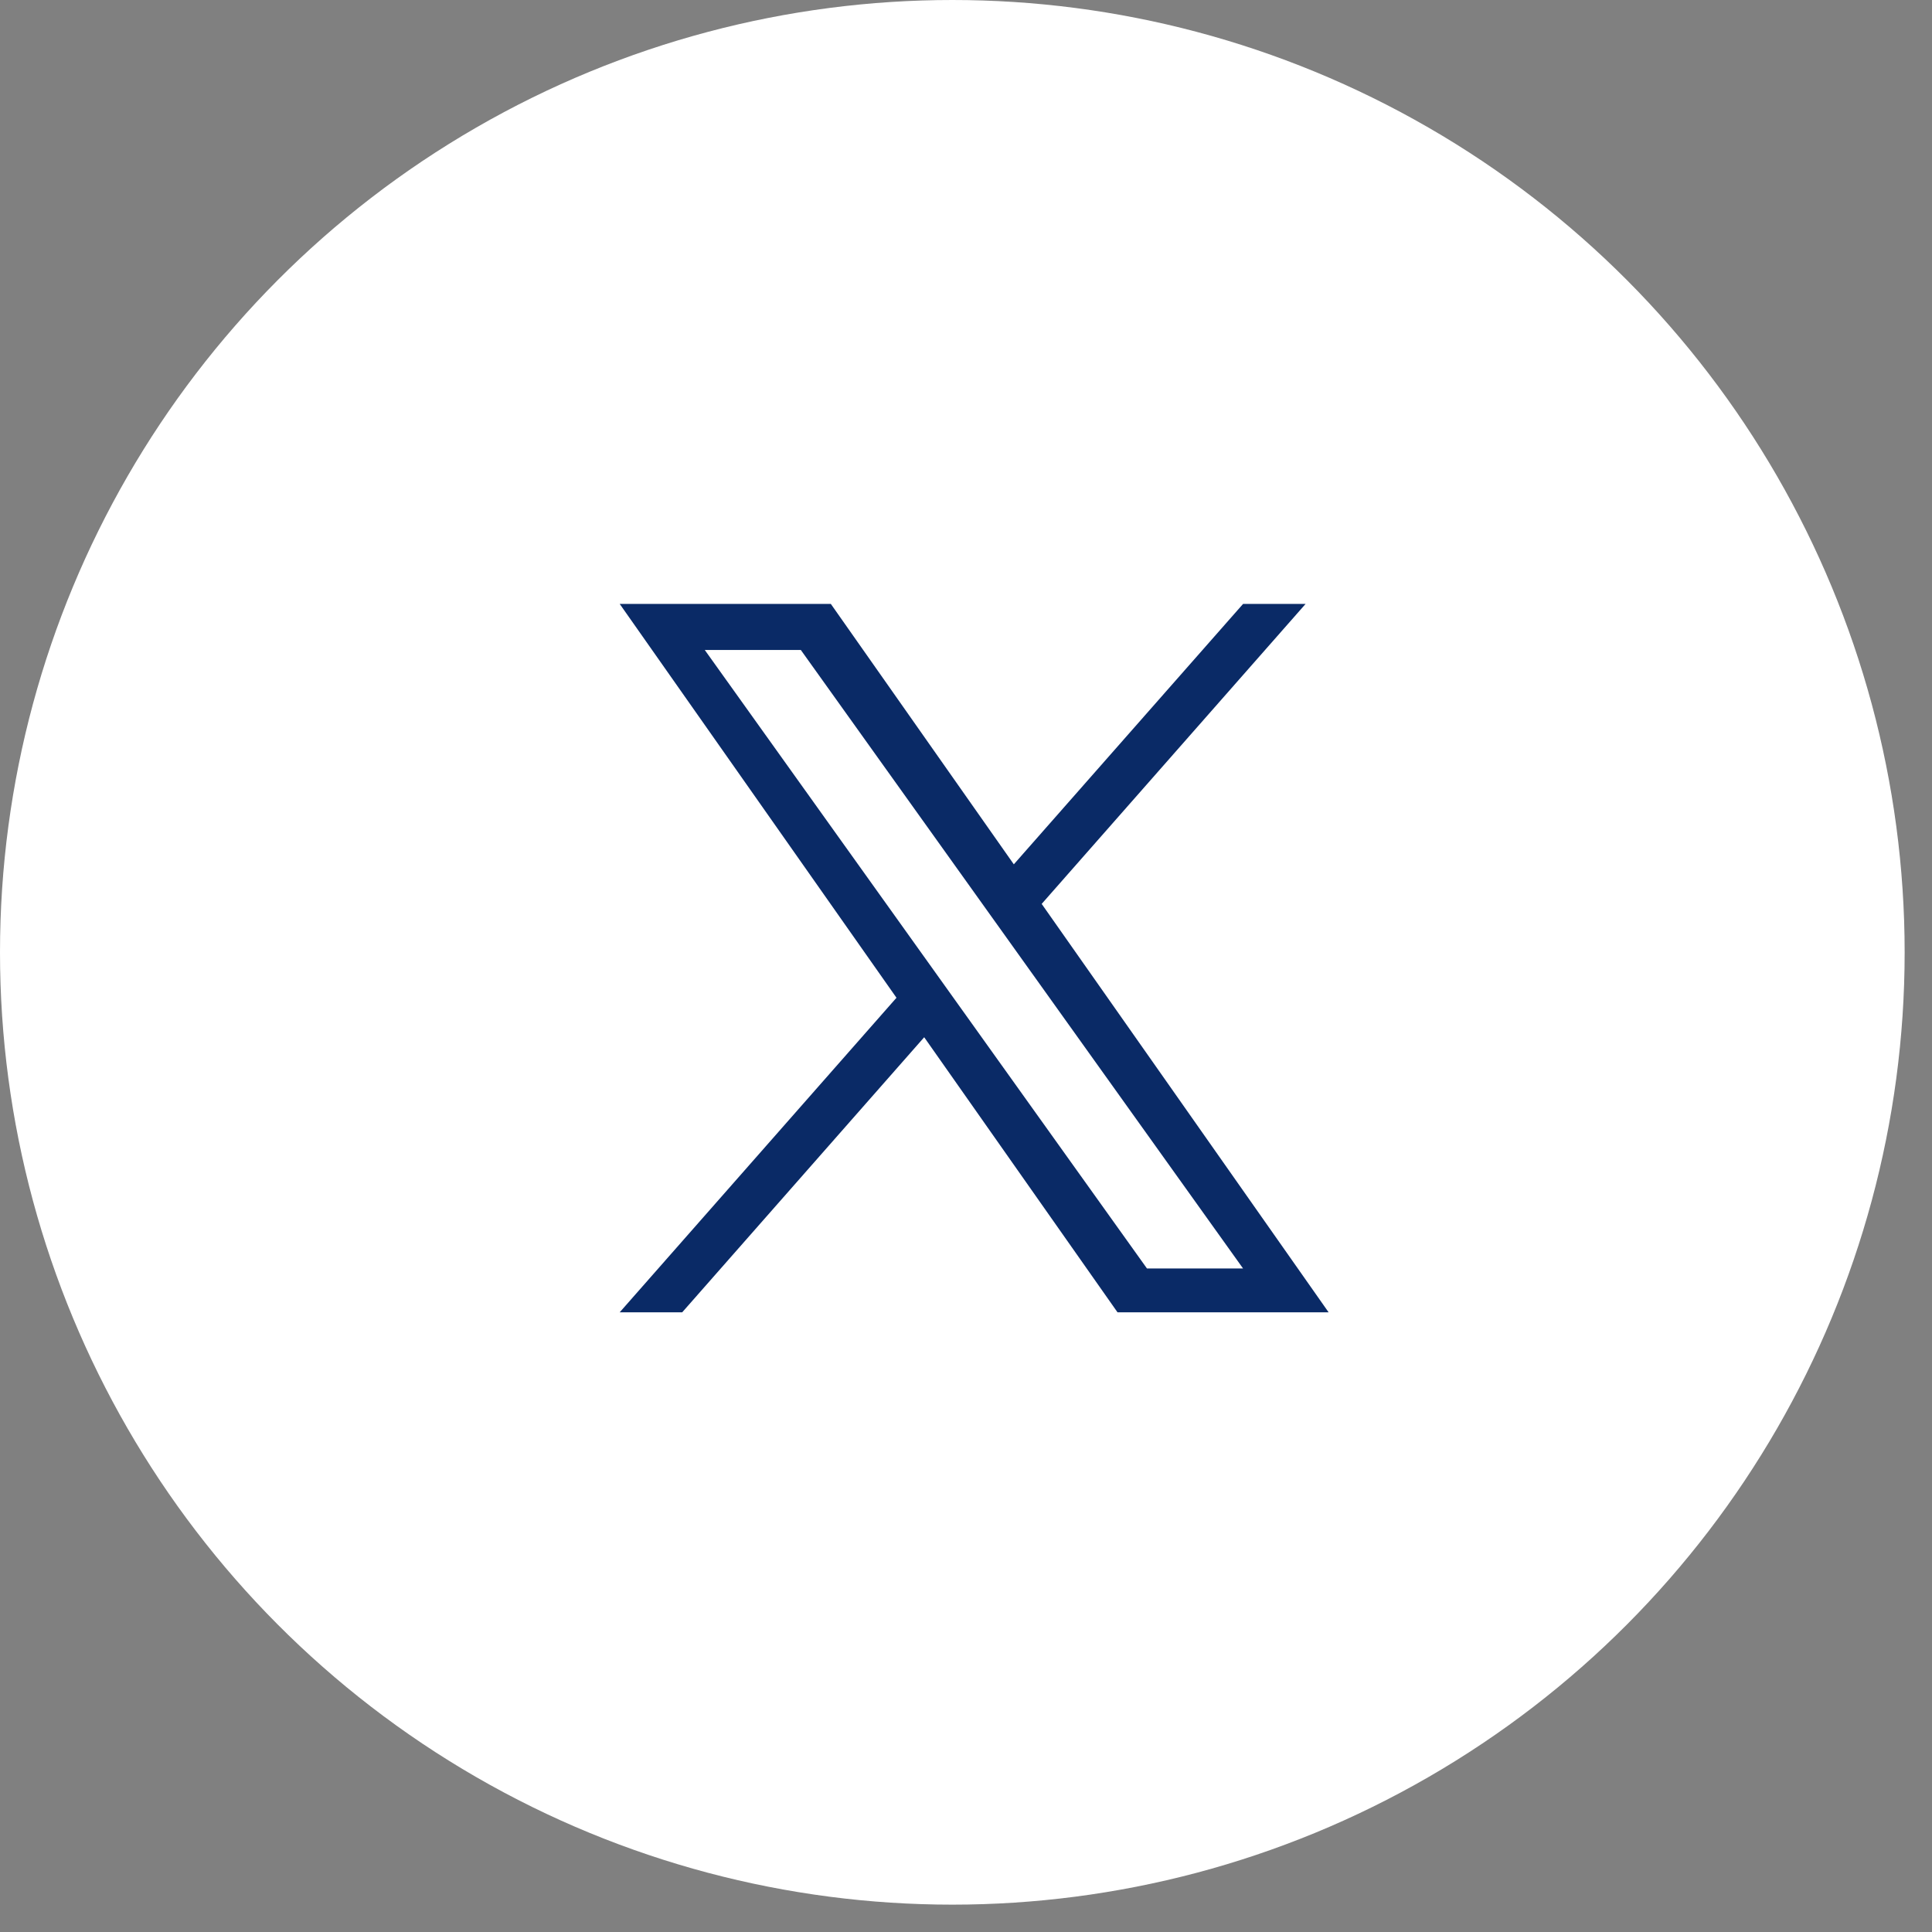
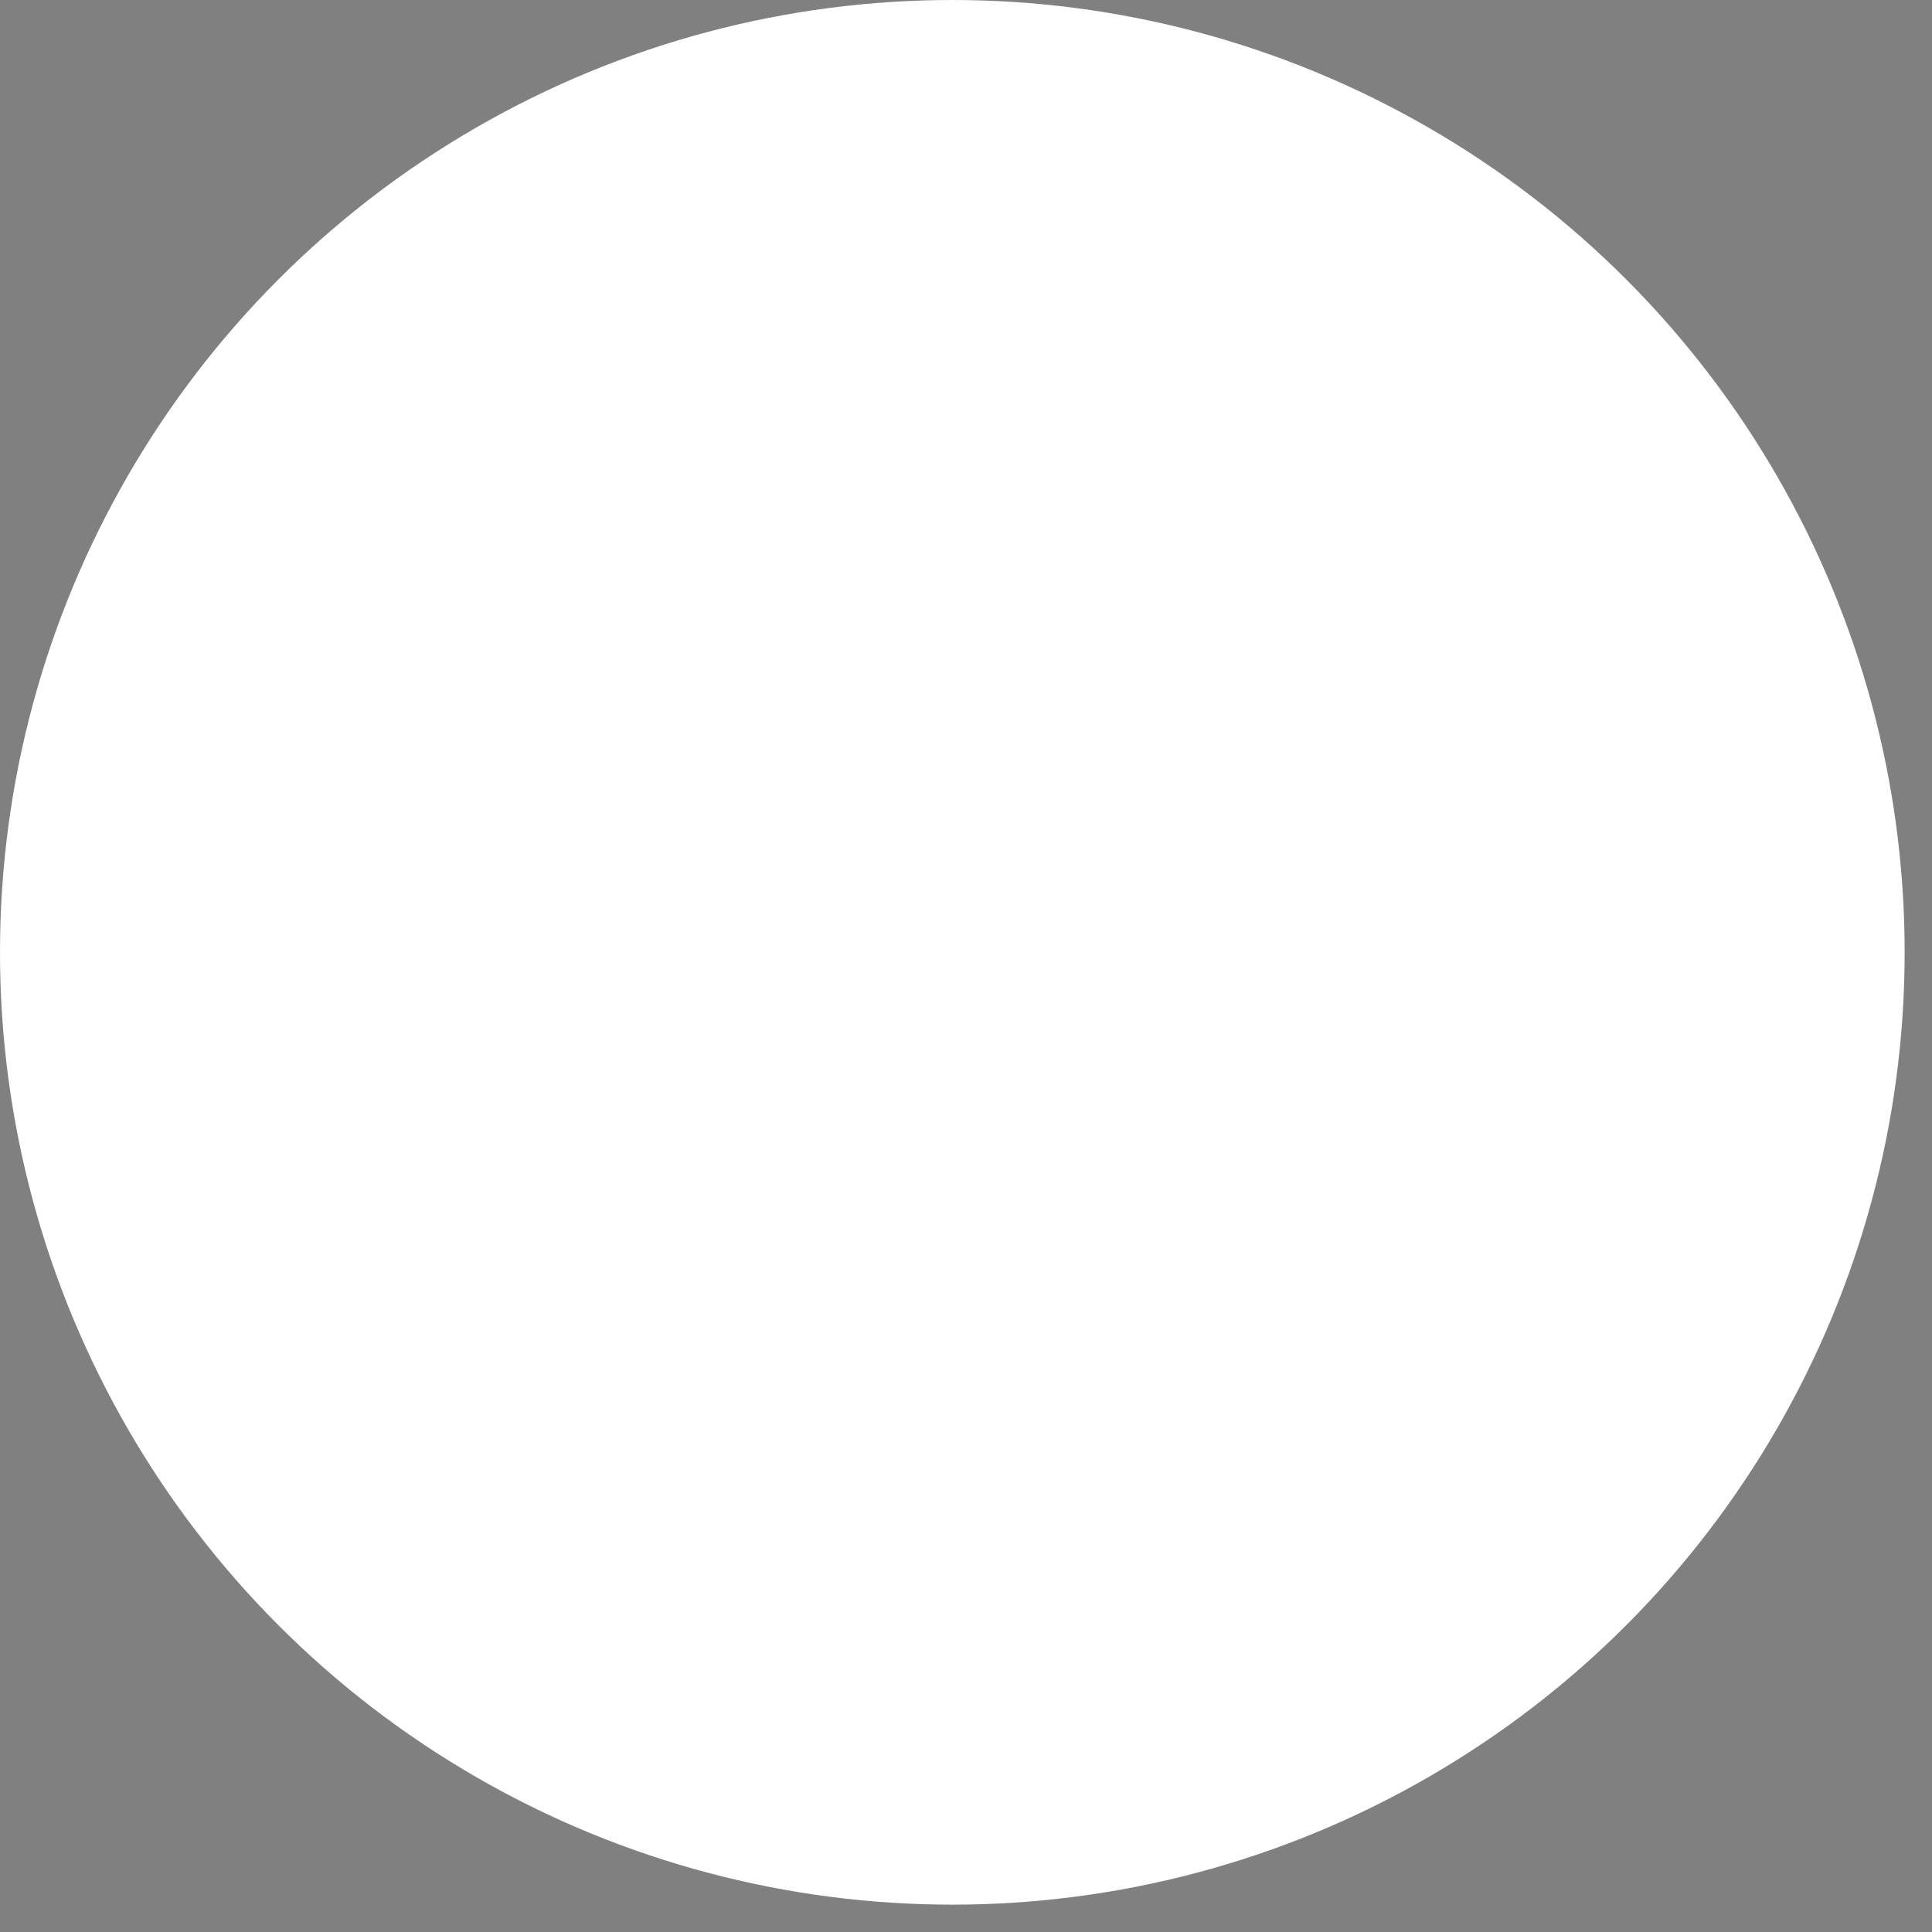
<svg xmlns="http://www.w3.org/2000/svg" width="64" height="64" viewBox="0 0 64 64" fill="none">
  <rect x="0" y="0" width="64" height="64" fill="#808080" stroke="none" />
  <circle cx="31.547" cy="31.547" r="31.547" fill="white" />
-   <path d="M34.507 29.943L43.25 20.005H41.179L33.584 28.632L27.522 20.005H20.528L29.697 33.052L20.528 43.472H22.599L30.615 34.36L37.019 43.472H44.012M23.347 21.532H26.529L41.178 42.02H37.995" fill="#0A2A66" />
</svg>